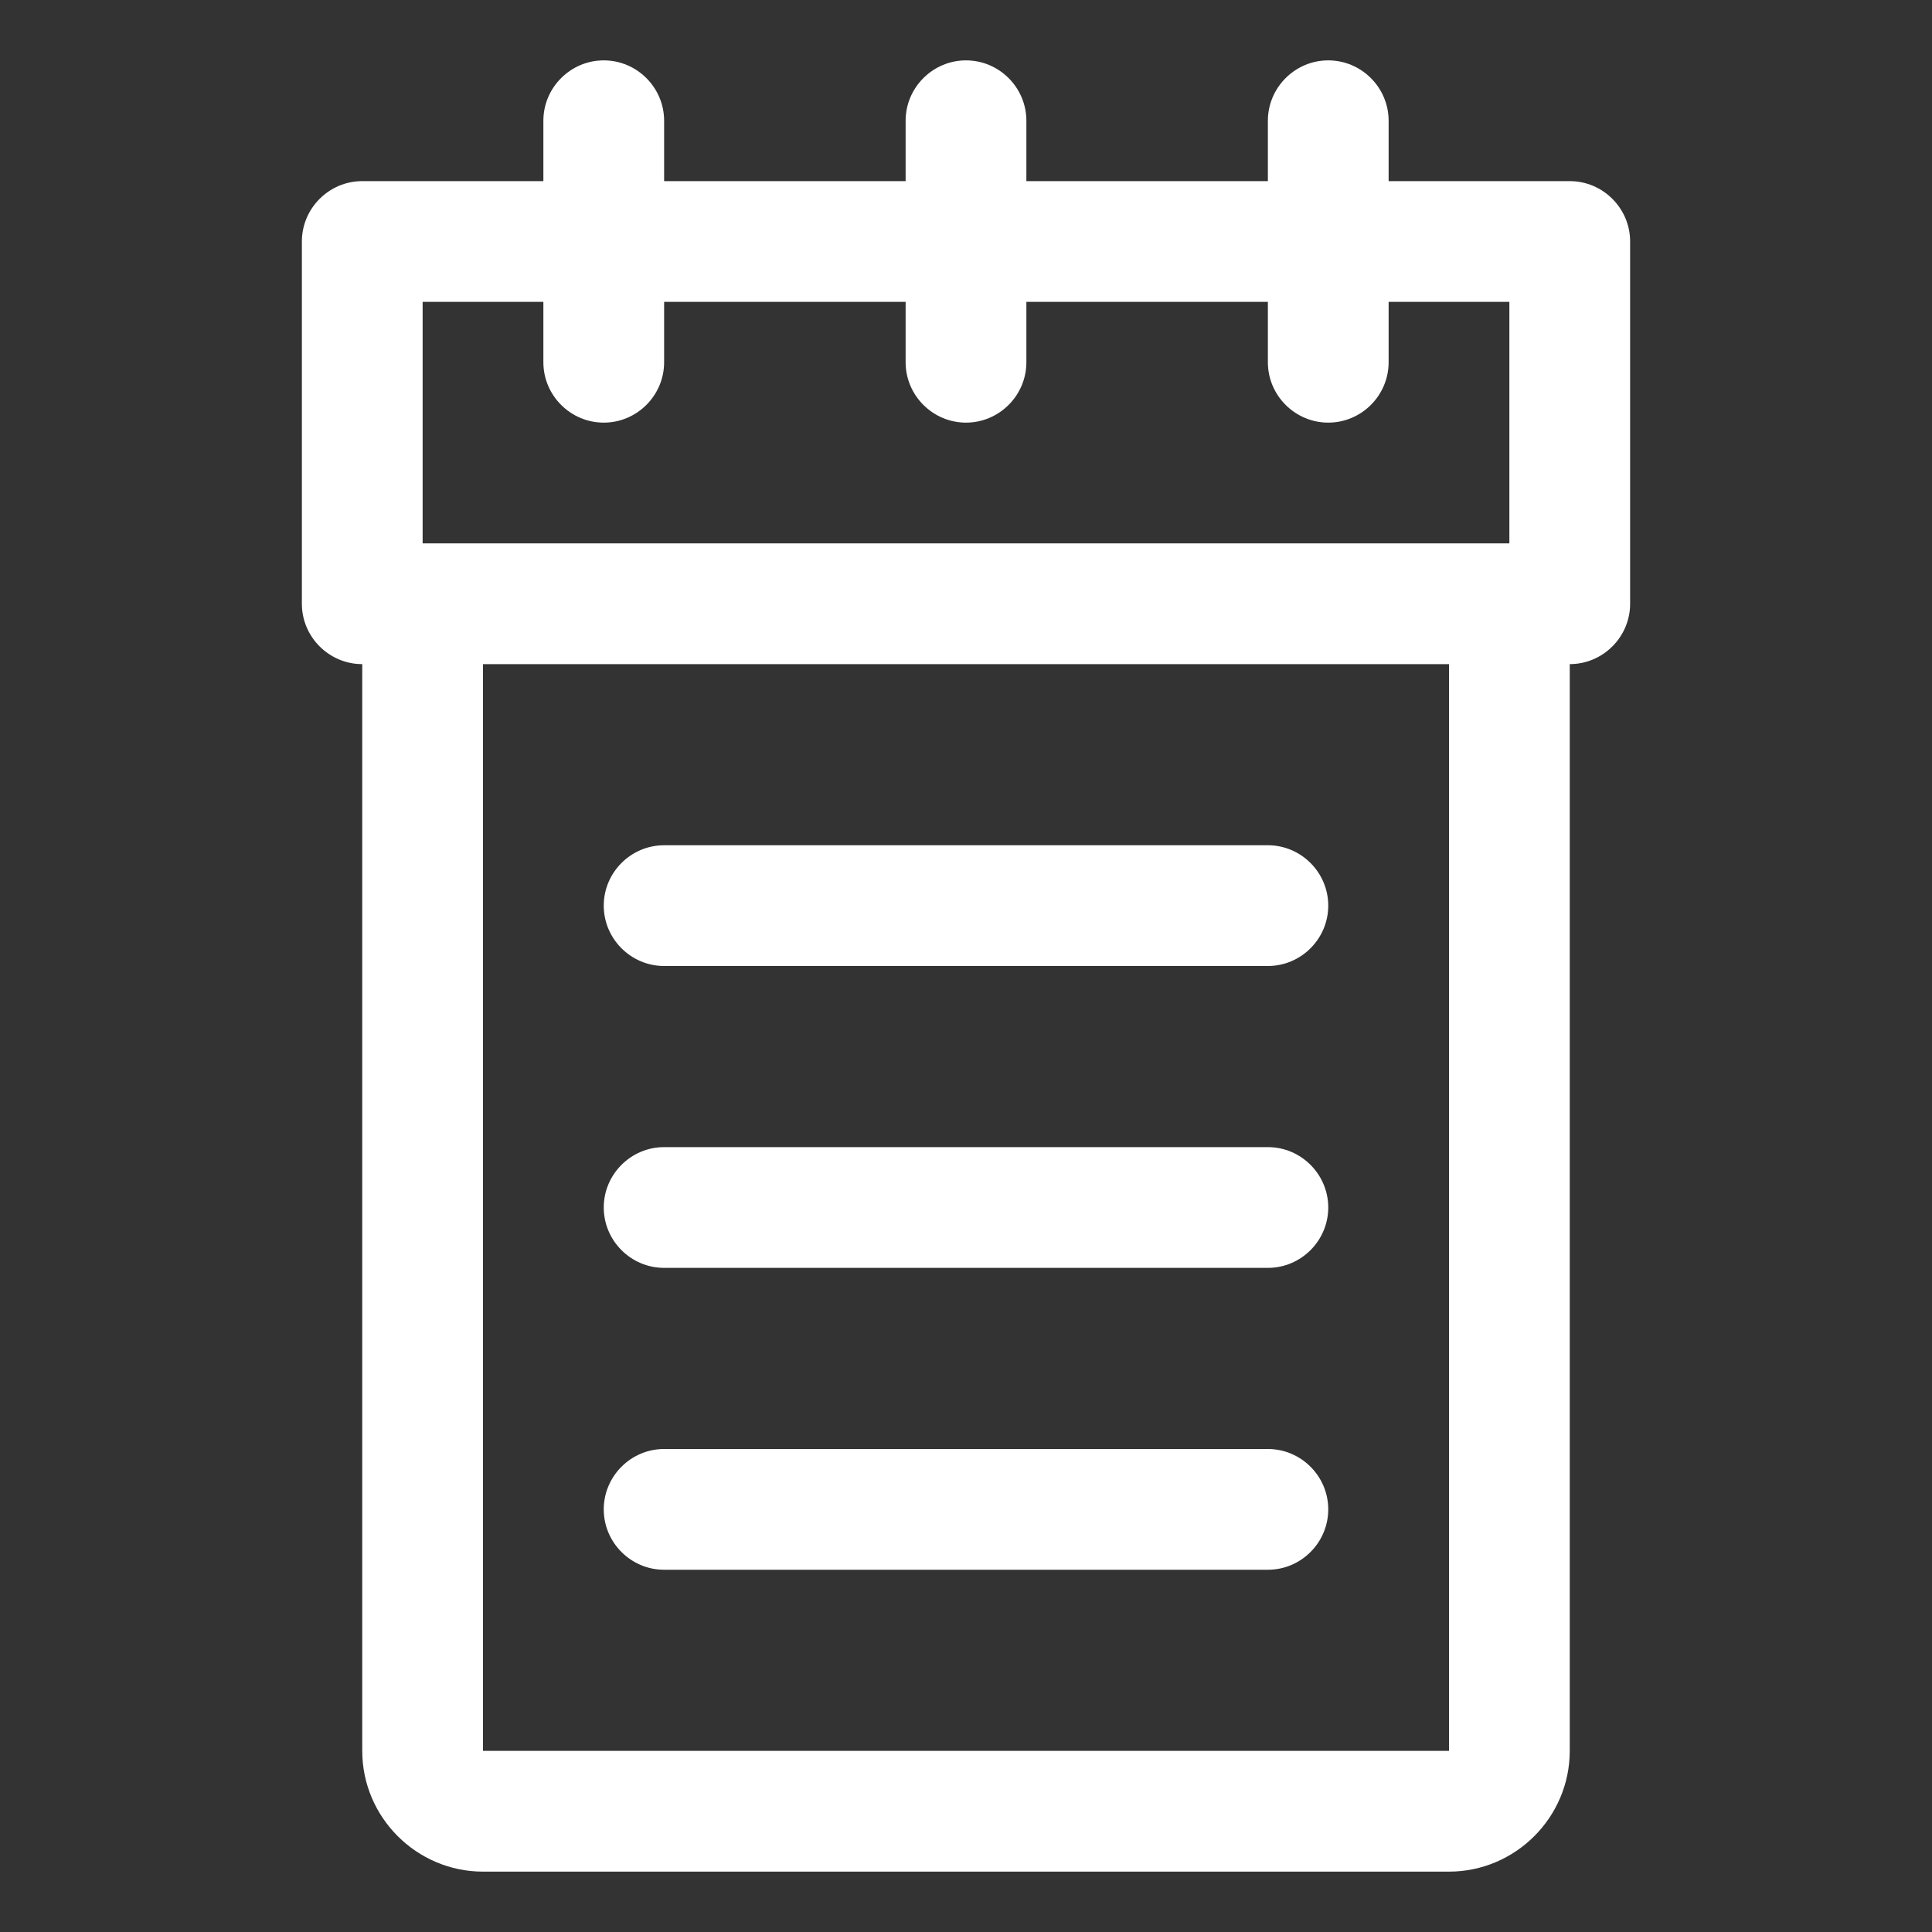
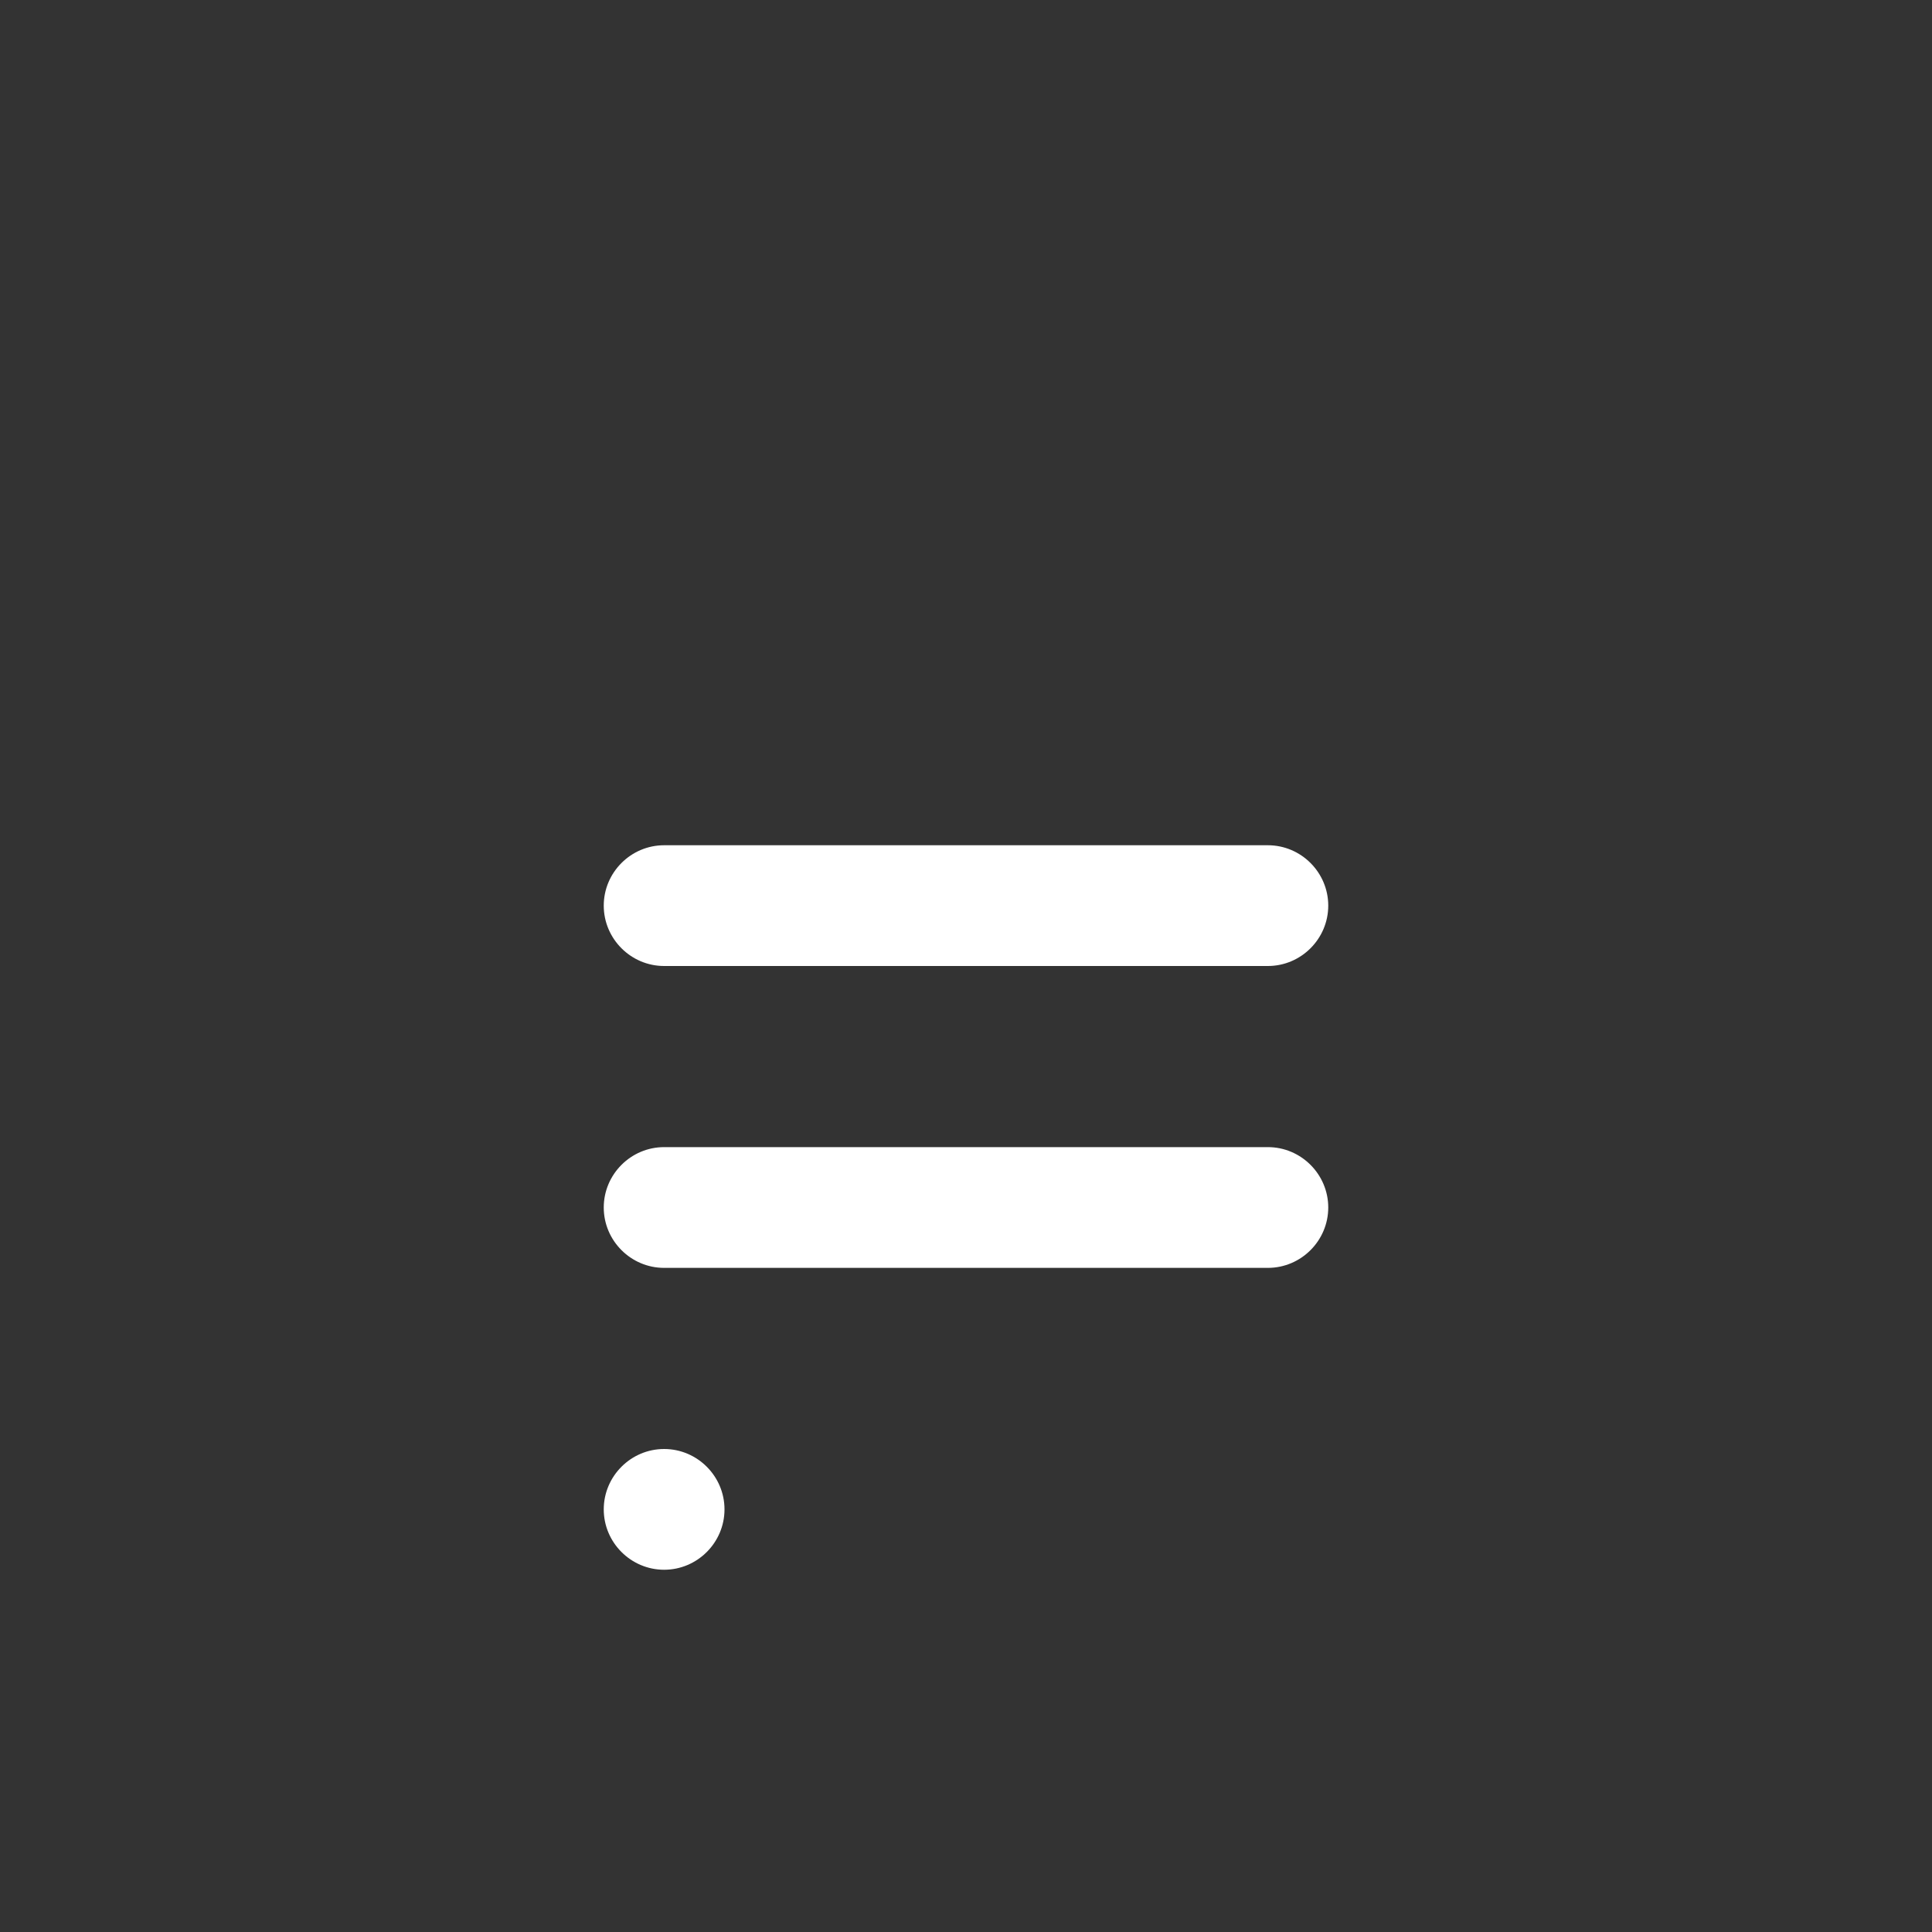
<svg xmlns="http://www.w3.org/2000/svg" id="OBJECT" viewBox="0 0 32 32">
  <rect x="0" y="0" width="32" height="32" fill="#333333" stroke="none" />
  <defs>
    <style>      .cls-1 {        fill: #fff;        stroke-width: 0px;      }    </style>
  </defs>
-   <path class="cls-1" d="M26,3h-3v-1c0-.55-.45-1-1-1s-1,.45-1,1v1h-4v-1c0-.55-.45-1-1-1s-1,.45-1,1v1h-4v-1c0-.55-.45-1-1-1s-1,.45-1,1v1h-3c-.55,0-1,.45-1,1v6c0,.55.45,1,1,1v18c0,1.1.9,2,2,2h16c1.1,0,2-.9,2-2V11c.55,0,1-.45,1-1v-6c0-.55-.45-1-1-1ZM7,5h2v1c0,.55.45,1,1,1s1-.45,1-1v-1h4v1c0,.55.45,1,1,1s1-.45,1-1v-1h4v1c0,.55.45,1,1,1s1-.45,1-1v-1h2v4H7v-4ZM24,29H8V11h16v18Z" />
  <path class="cls-1" d="M11,16h10c.55,0,1-.45,1-1s-.45-1-1-1h-10c-.55,0-1,.45-1,1s.45,1,1,1Z" />
  <path class="cls-1" d="M11,21h10c.55,0,1-.45,1-1s-.45-1-1-1h-10c-.55,0-1,.45-1,1s.45,1,1,1Z" />
-   <path class="cls-1" d="M21,24h-10c-.55,0-1,.45-1,1s.45,1,1,1h10c.55,0,1-.45,1-1s-.45-1-1-1Z" />
+   <path class="cls-1" d="M21,24h-10c-.55,0-1,.45-1,1s.45,1,1,1c.55,0,1-.45,1-1s-.45-1-1-1Z" />
</svg>